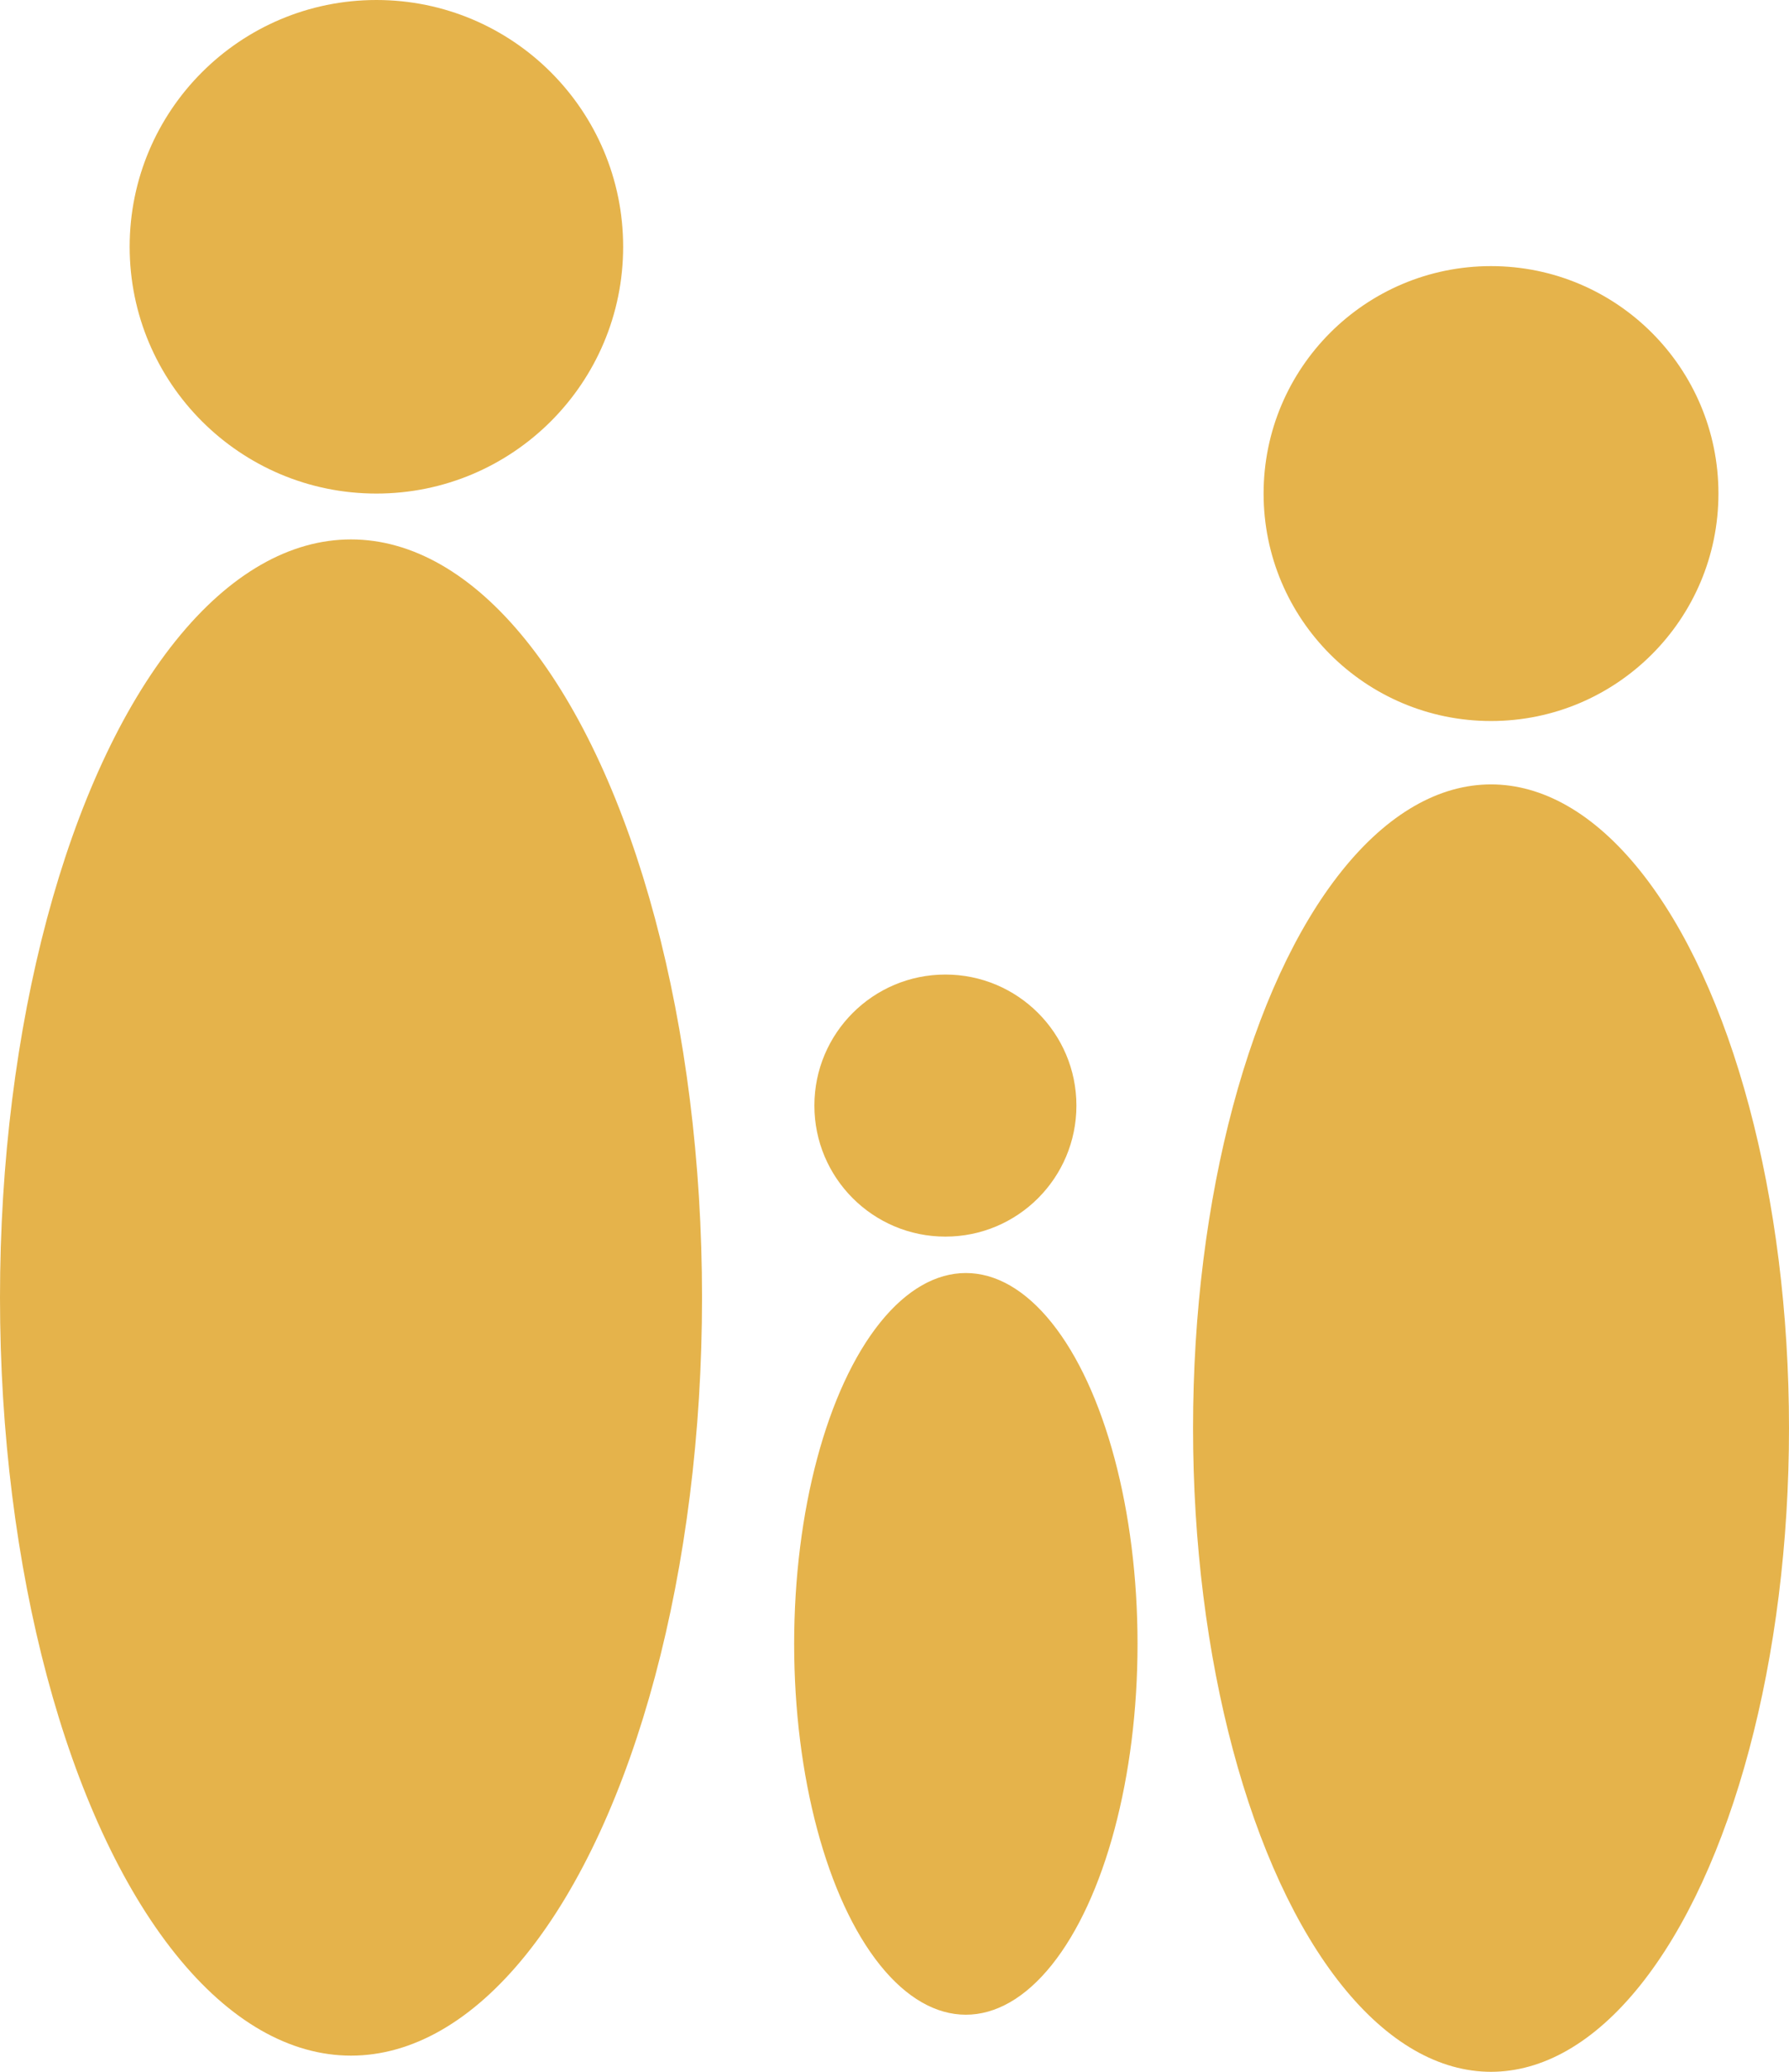
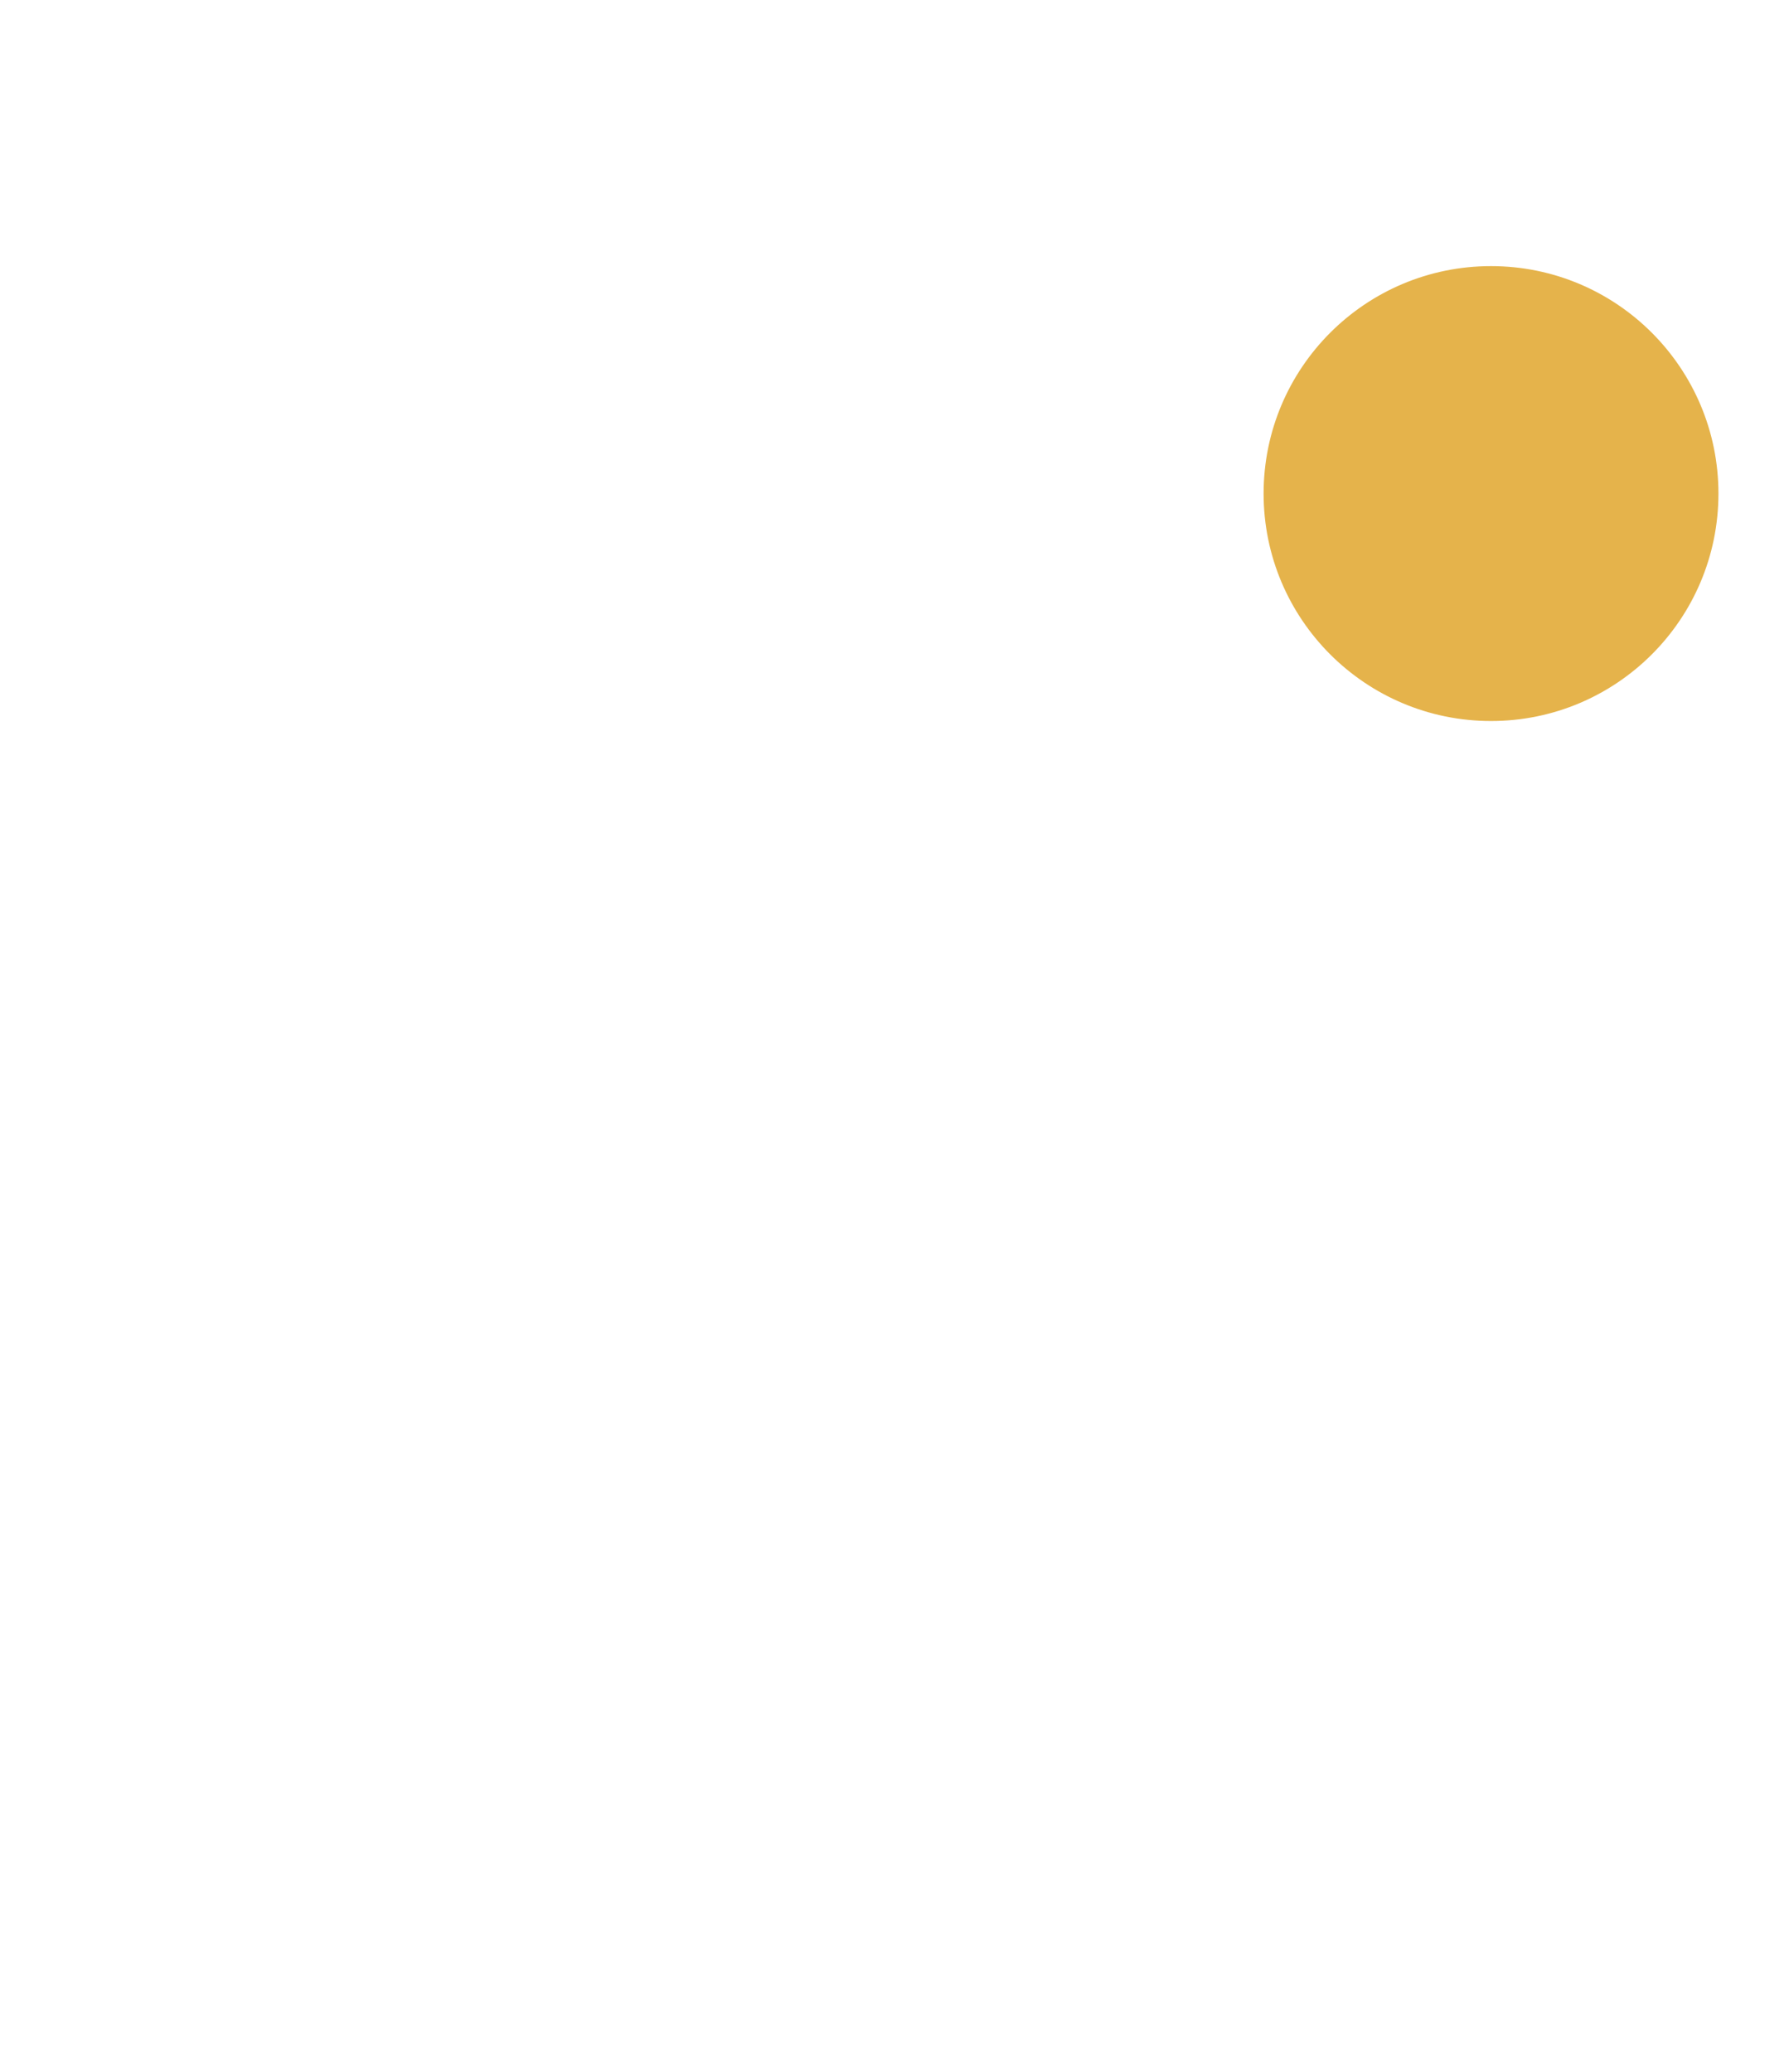
<svg xmlns="http://www.w3.org/2000/svg" id="Layer_2" data-name="Layer 2" viewBox="0 0 79.61 92.18">
  <defs>
    <style>.cls-1{fill:#e5b34b;}</style>
  </defs>
  <title>kinG</title>
-   <circle class="cls-1" cx="16.75" cy="10.98" r="10.98" />
  <circle class="cls-1" cx="66.35" cy="21.96" r="10.12" />
-   <ellipse class="cls-1" cx="15.62" cy="57.73" rx="15.62" ry="33.73" />
-   <ellipse class="cls-1" cx="66.35" cy="63.54" rx="13.26" ry="28.64" />
-   <circle class="cls-1" cx="42.07" cy="49.19" r="5.83" />
-   <ellipse class="cls-1" cx="42.98" cy="73.14" rx="7.64" ry="16.5" />
</svg>